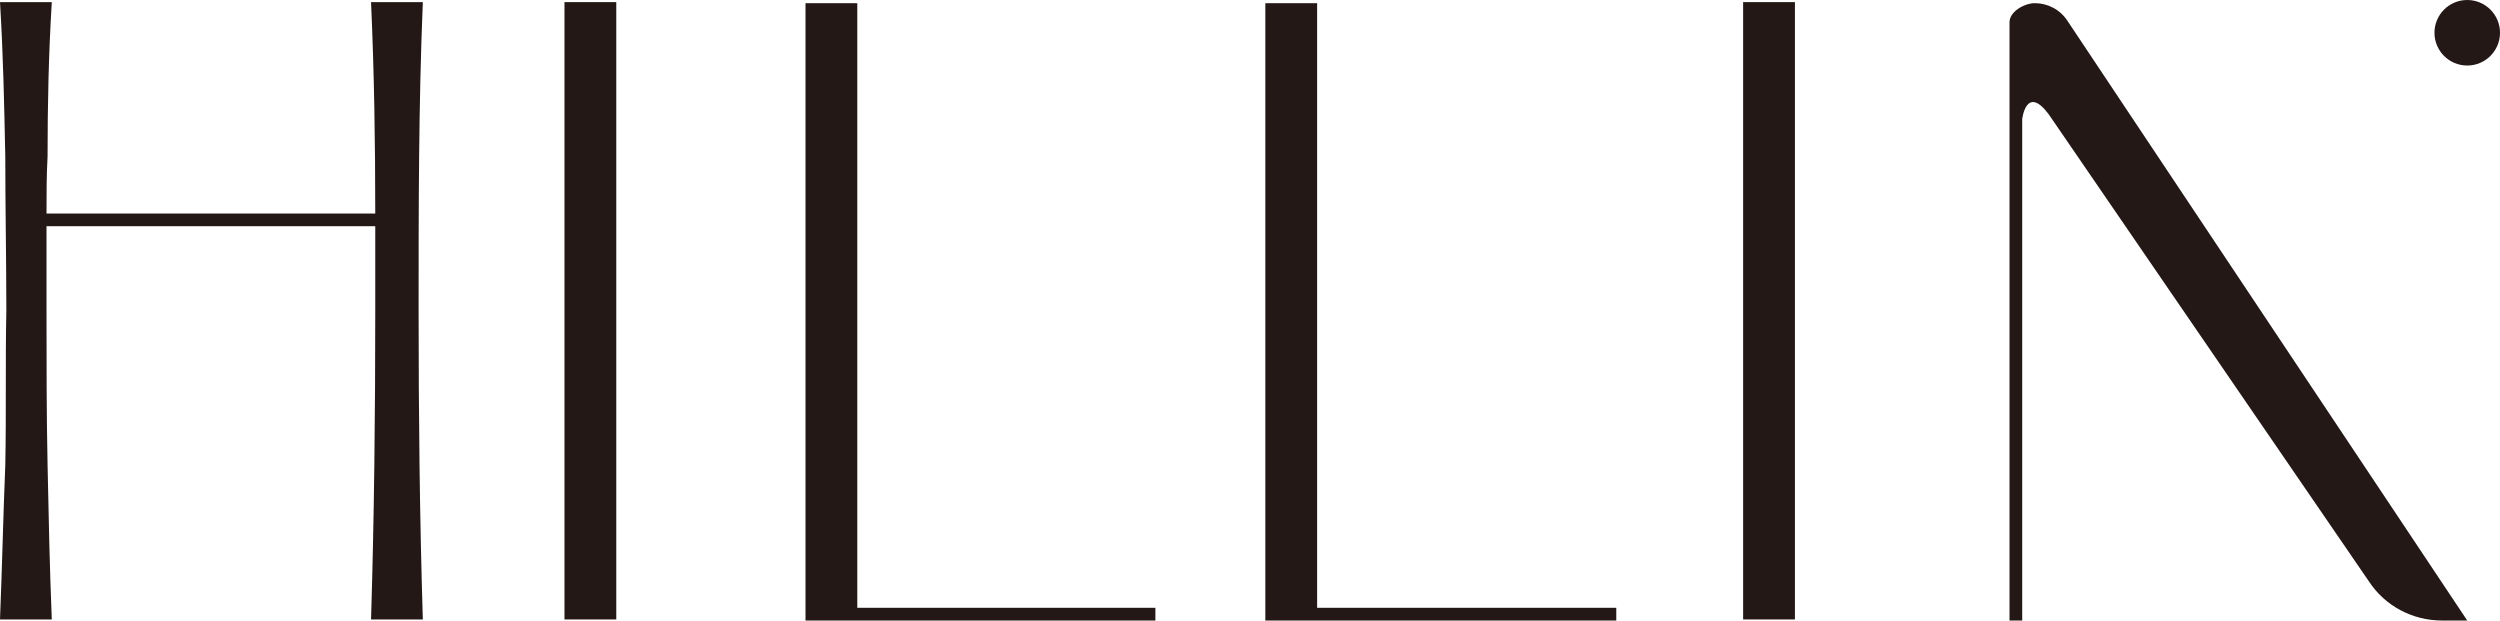
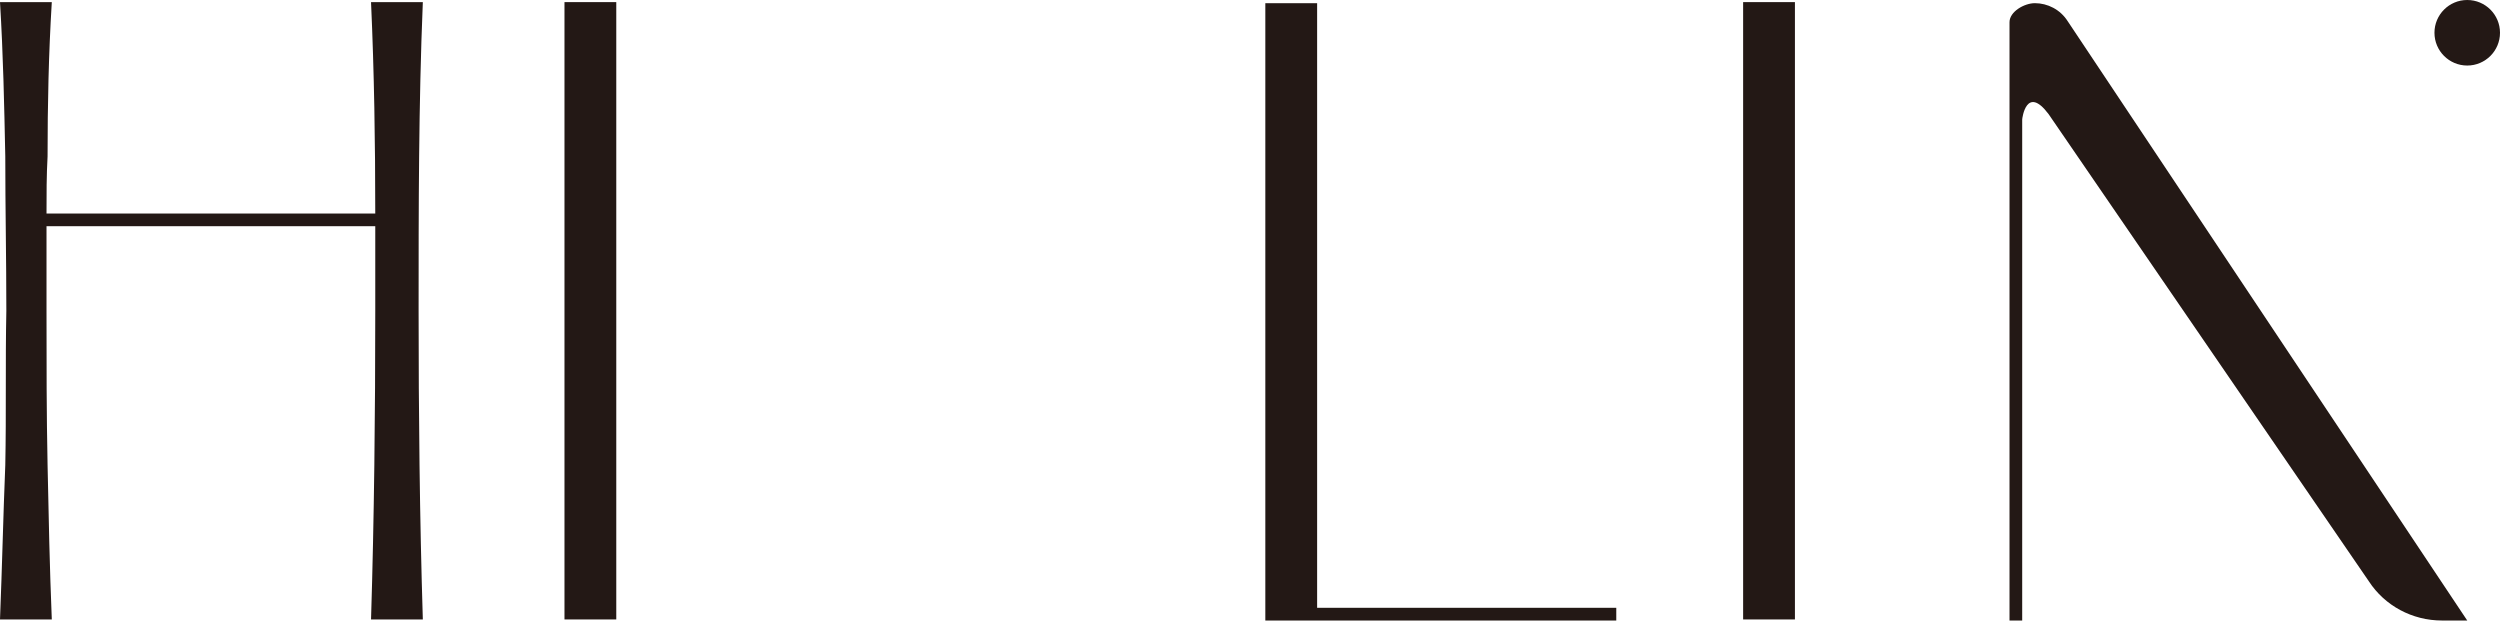
<svg xmlns="http://www.w3.org/2000/svg" xml:space="preserve" style="enable-background:new 0 0 236.5 58.7;" viewBox="0 0 236.5 58.7" y="0px" x="0px" id="图层_1" version="1.1">
  <g>
    <path d="M35.1,0.2c0.3,6.7,0.4,13.3,0.4,20H4.4c0-1.8,0-3.6,0.1-5.4C4.5,9.9,4.6,5.1,4.9,0.2H0   c0.3,4.9,0.4,9.7,0.5,14.6c0,4.9,0.1,9.7,0.1,14.6c-0.1,4.9,0,9.7-0.1,14.6C0.3,48.9,0.2,53.7,0,58.6h4.9C4.7,53.7,4.6,48.9,4.5,44   c-0.1-4.9-0.1-9.7-0.1-14.6c0-2.7,0-5.3,0-8h31.1c0,2.7,0,5.3,0,8c0,9.7-0.1,19.5-0.4,29.2H40c-0.3-9.7-0.4-19.5-0.4-29.2   c0-9.7,0-19.5,0.4-29.2H35.1z" style="fill:#231815;" />
-     <polygon points="81.1,0.3 76.2,0.3 76.2,58.7 76.2,58.7 76.2,58.7 109.3,58.7 109.3,57.5 81.1,57.5" style="fill:#231815;" />
    <rect height="58.4" width="4.9" style="fill:#231815;" y="0.2" x="53.4" />
    <rect height="58.4" width="4.9" style="fill:#231815;" y="0.2" x="164.9" />
    <path d="M192.5,0.3c-1,0-2.4,0.8-2.4,1.8l0,3.2l0,0v53.4h1.2V11.3c0-0.1,0.4-3.3,2.5-0.5L224.1,55   c1.5,2.3,4.1,3.7,6.9,3.7h2.4L195.6,2C194.9,0.9,193.7,0.3,192.5,0.3z" style="fill:#231815;" />
    <circle r="3.1" cy="3.1" cx="233.4" style="fill:#231815;" />
    <polygon points="124.6,0.3 119.7,0.3 119.7,58.7 119.7,58.7 119.7,58.7 152.9,58.7 152.9,57.5 124.6,57.5" style="fill:#231815;" />
  </g>
</svg>